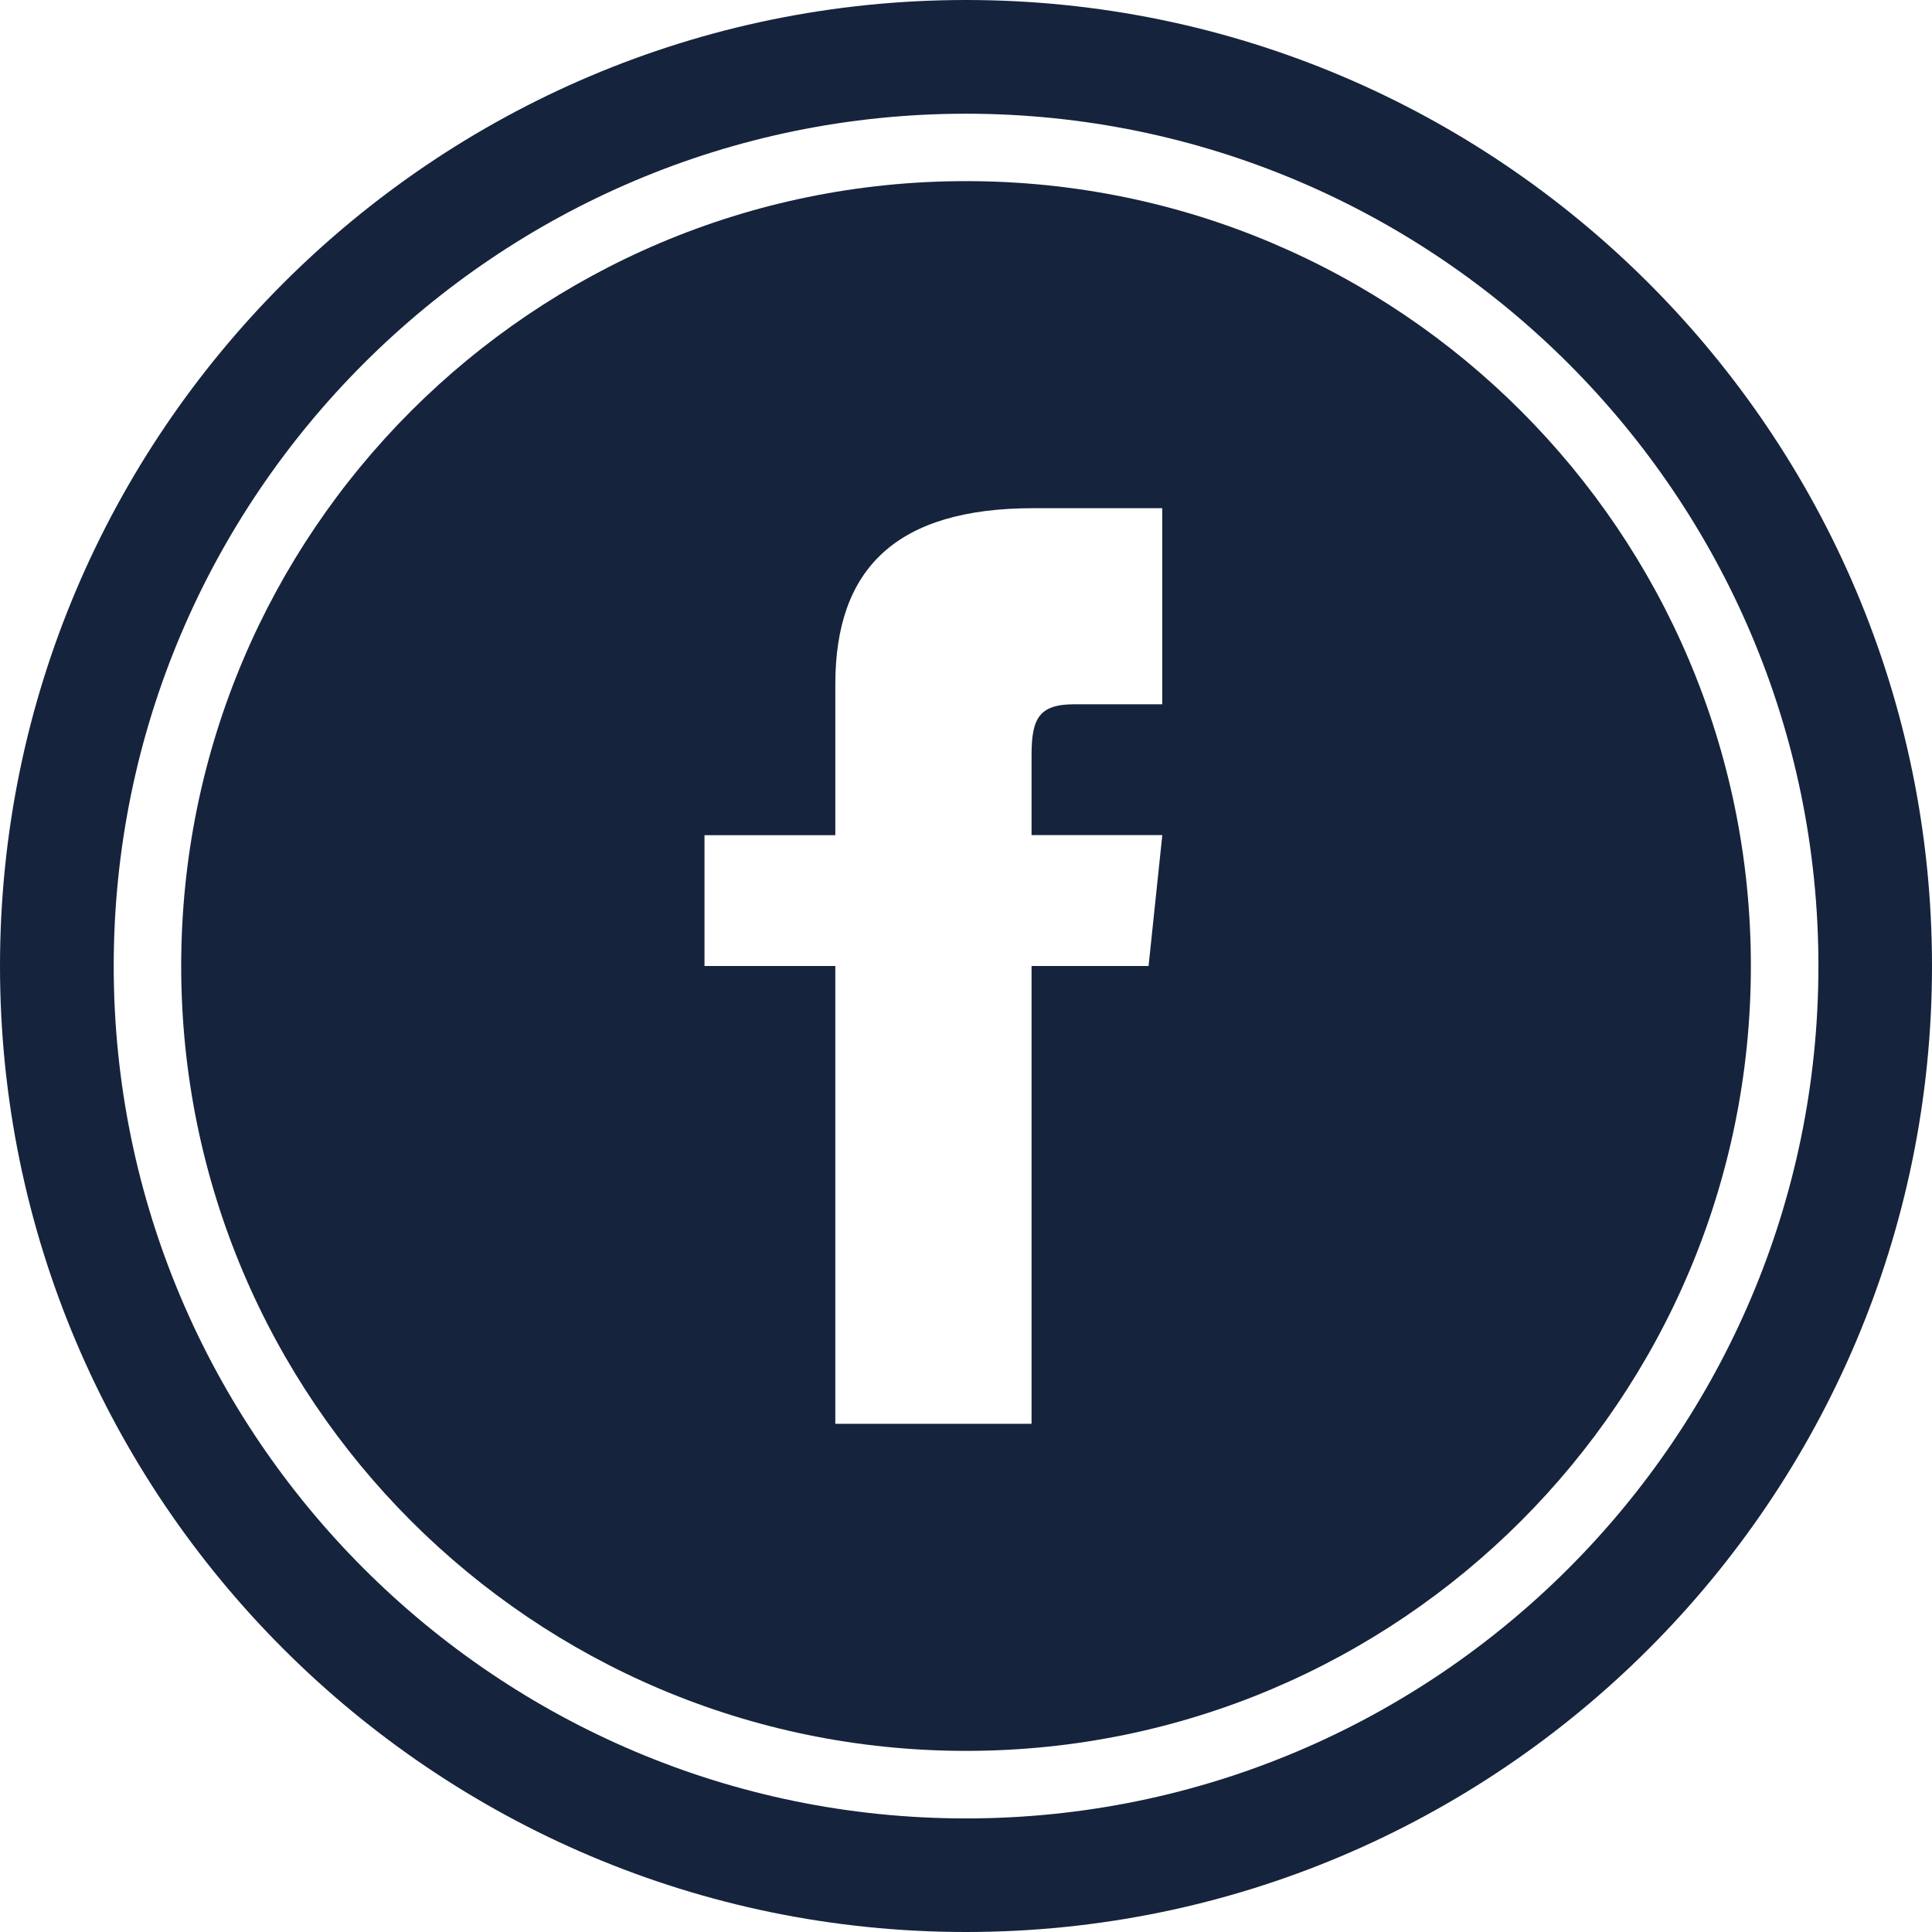
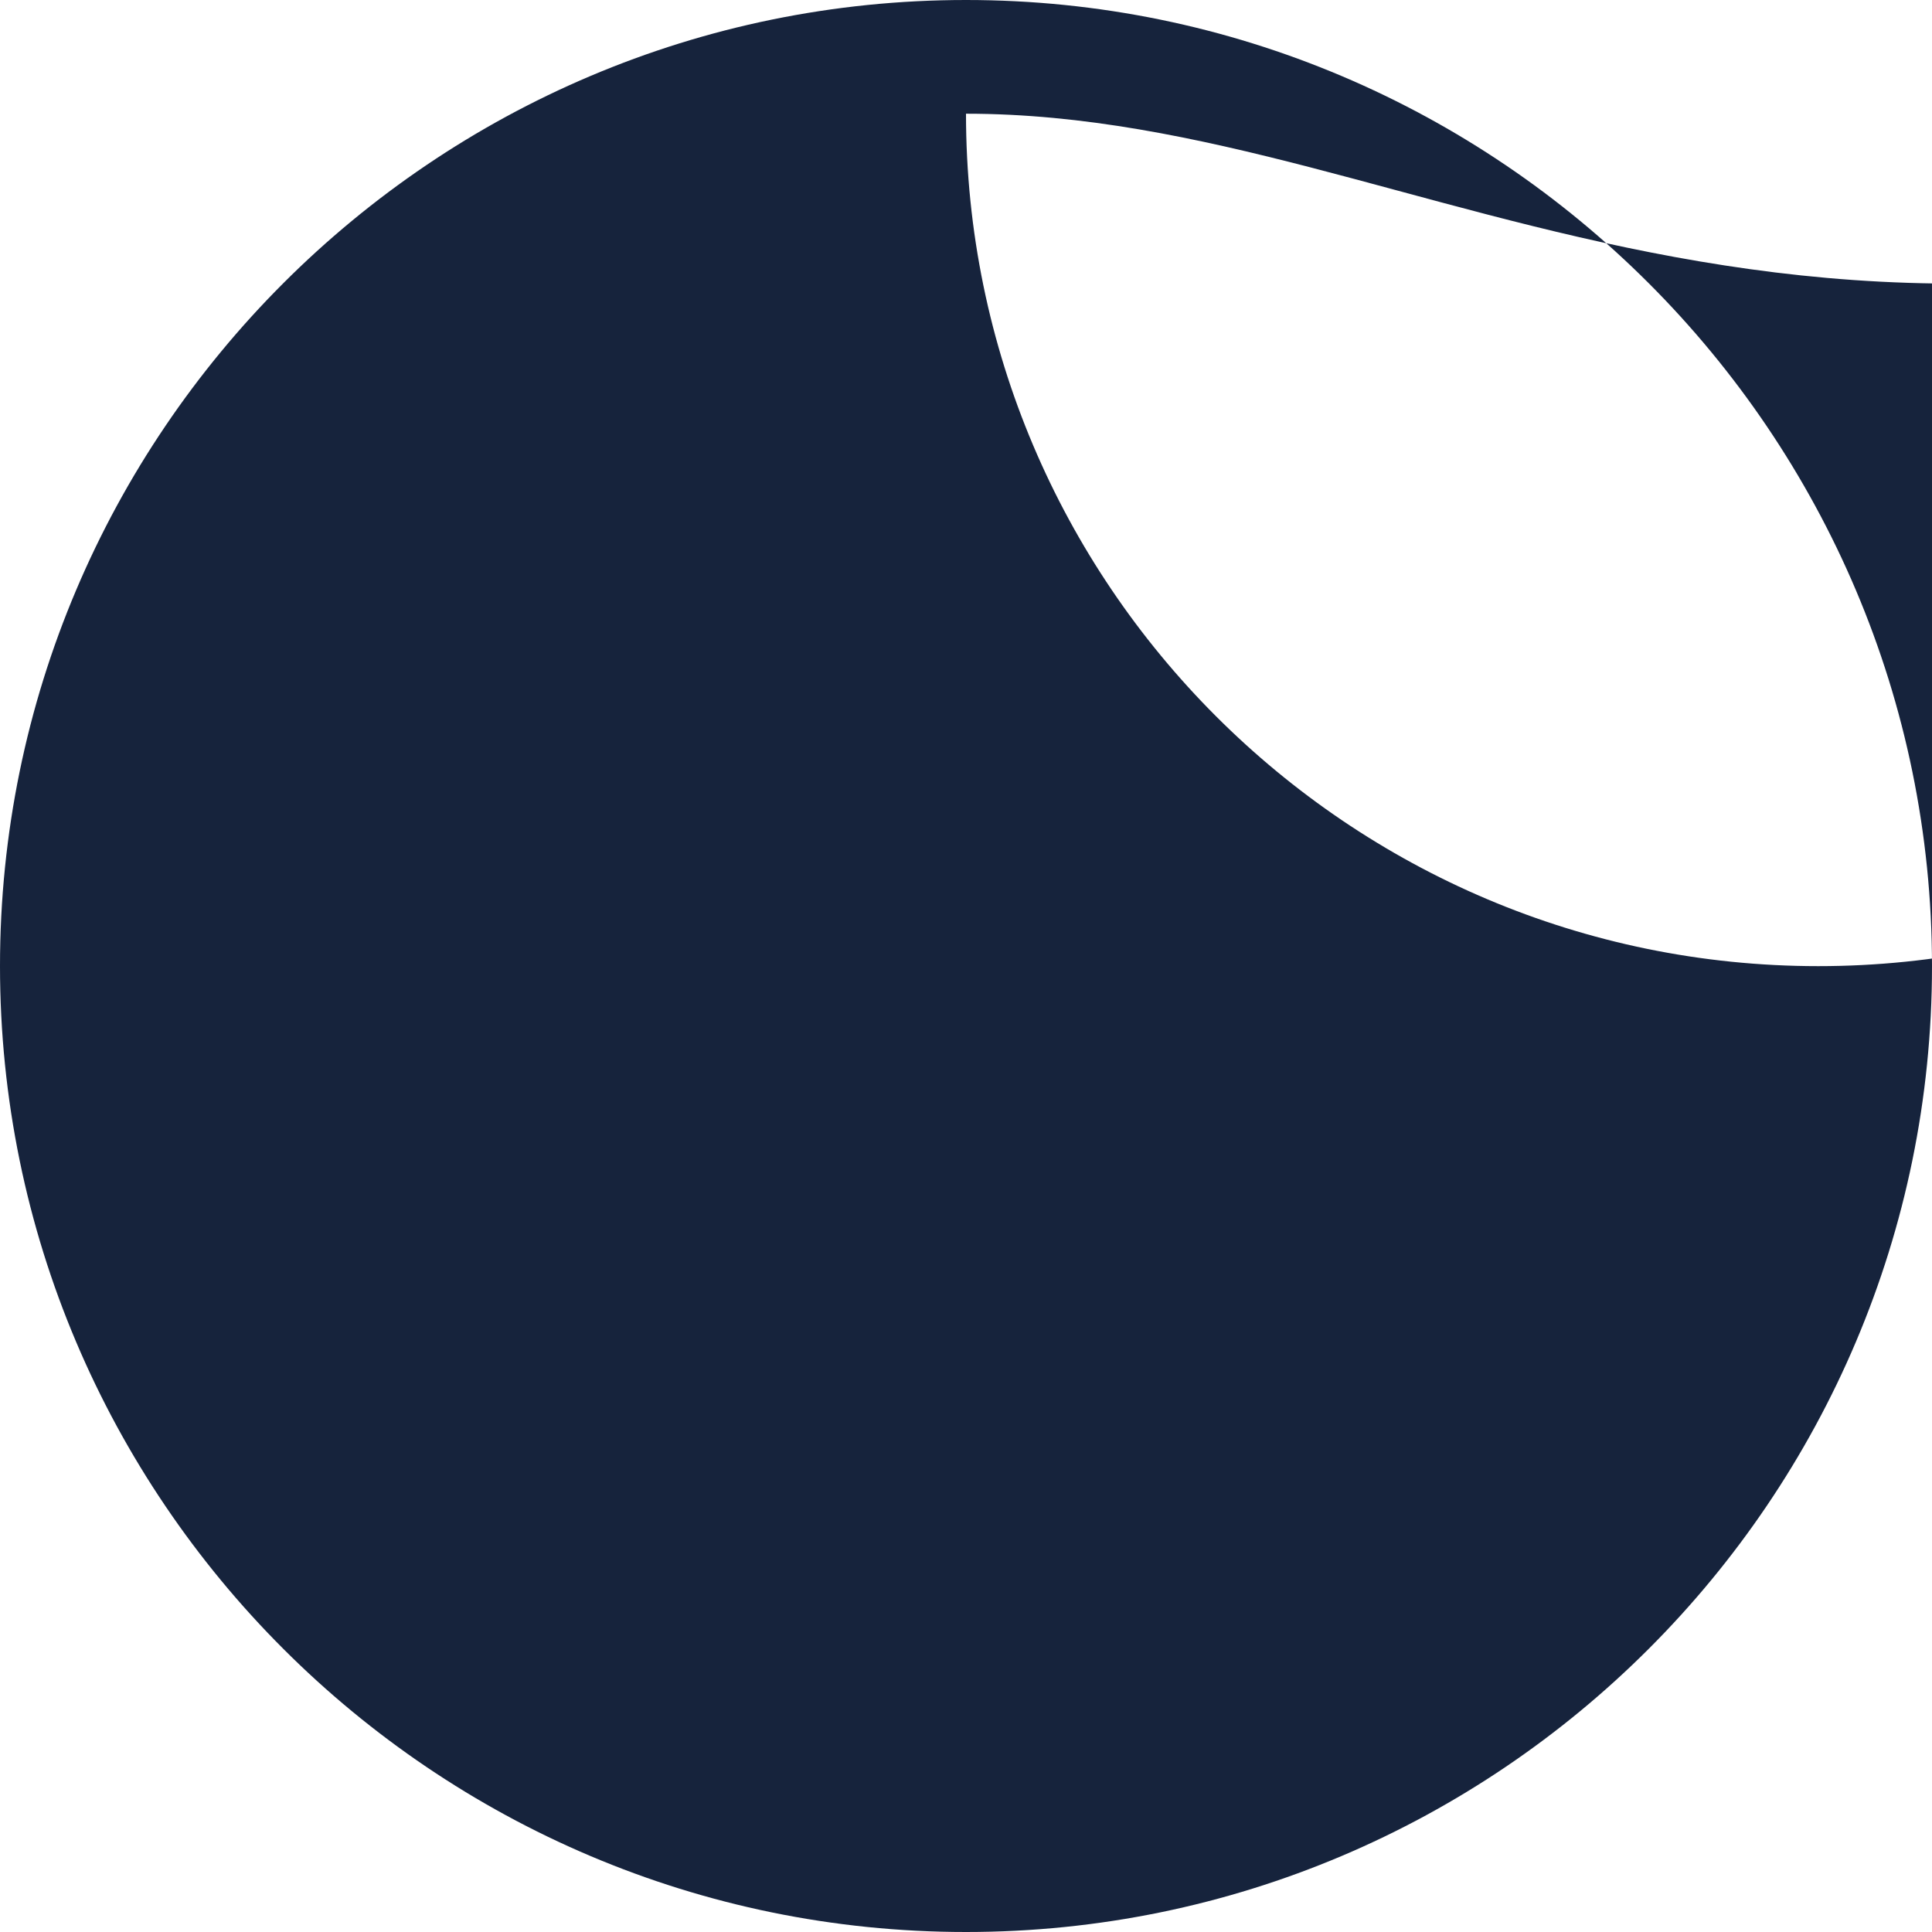
<svg xmlns="http://www.w3.org/2000/svg" version="1.1" id="Ebene_1" x="0px" y="0px" width="28px" height="28px" viewBox="0 0 28 28" enable-background="new 0 0 28 28" xml:space="preserve">
  <g>
-     <path fill="#16233C" d="M14,28C6.28,28,0,21.721,0,14C0,6.281,6.28,0,14,0c7.721,0,14,6.281,14,14C28,21.721,21.721,28,14,28z    M14,1.648C7.189,1.648,1.648,7.188,1.648,14c0,6.811,5.541,12.354,12.352,12.354c6.812,0,12.354-5.543,12.354-12.354   C26.354,7.188,20.812,1.648,14,1.648z" />
-     <path id="facebook-4" fill="#16233C" d="M14.001,2.625C7.719,2.625,2.626,7.717,2.626,14c0,6.282,5.093,11.375,11.375,11.375   S25.375,20.282,25.375,14C25.375,7.717,20.283,2.625,14.001,2.625z M16.844,10.207c0,0-0.867,0-1.277,0   c-0.512,0-0.617,0.211-0.617,0.738c0,0.44,0,1.158,0,1.158h1.895L16.646,14h-1.696v6.635h-2.844V14h-1.896v-1.896h1.896   c0,0,0-0.727,0-2.187c0-1.677,0.882-2.552,2.871-2.552c0.325,0,1.867,0,1.867,0V10.207z" />
+     <path fill="#16233C" d="M14,28C6.28,28,0,21.721,0,14C0,6.281,6.28,0,14,0c7.721,0,14,6.281,14,14C28,21.721,21.721,28,14,28z    M14,1.648c0,6.811,5.541,12.354,12.352,12.354c6.812,0,12.354-5.543,12.354-12.354   C26.354,7.188,20.812,1.648,14,1.648z" />
  </g>
</svg>